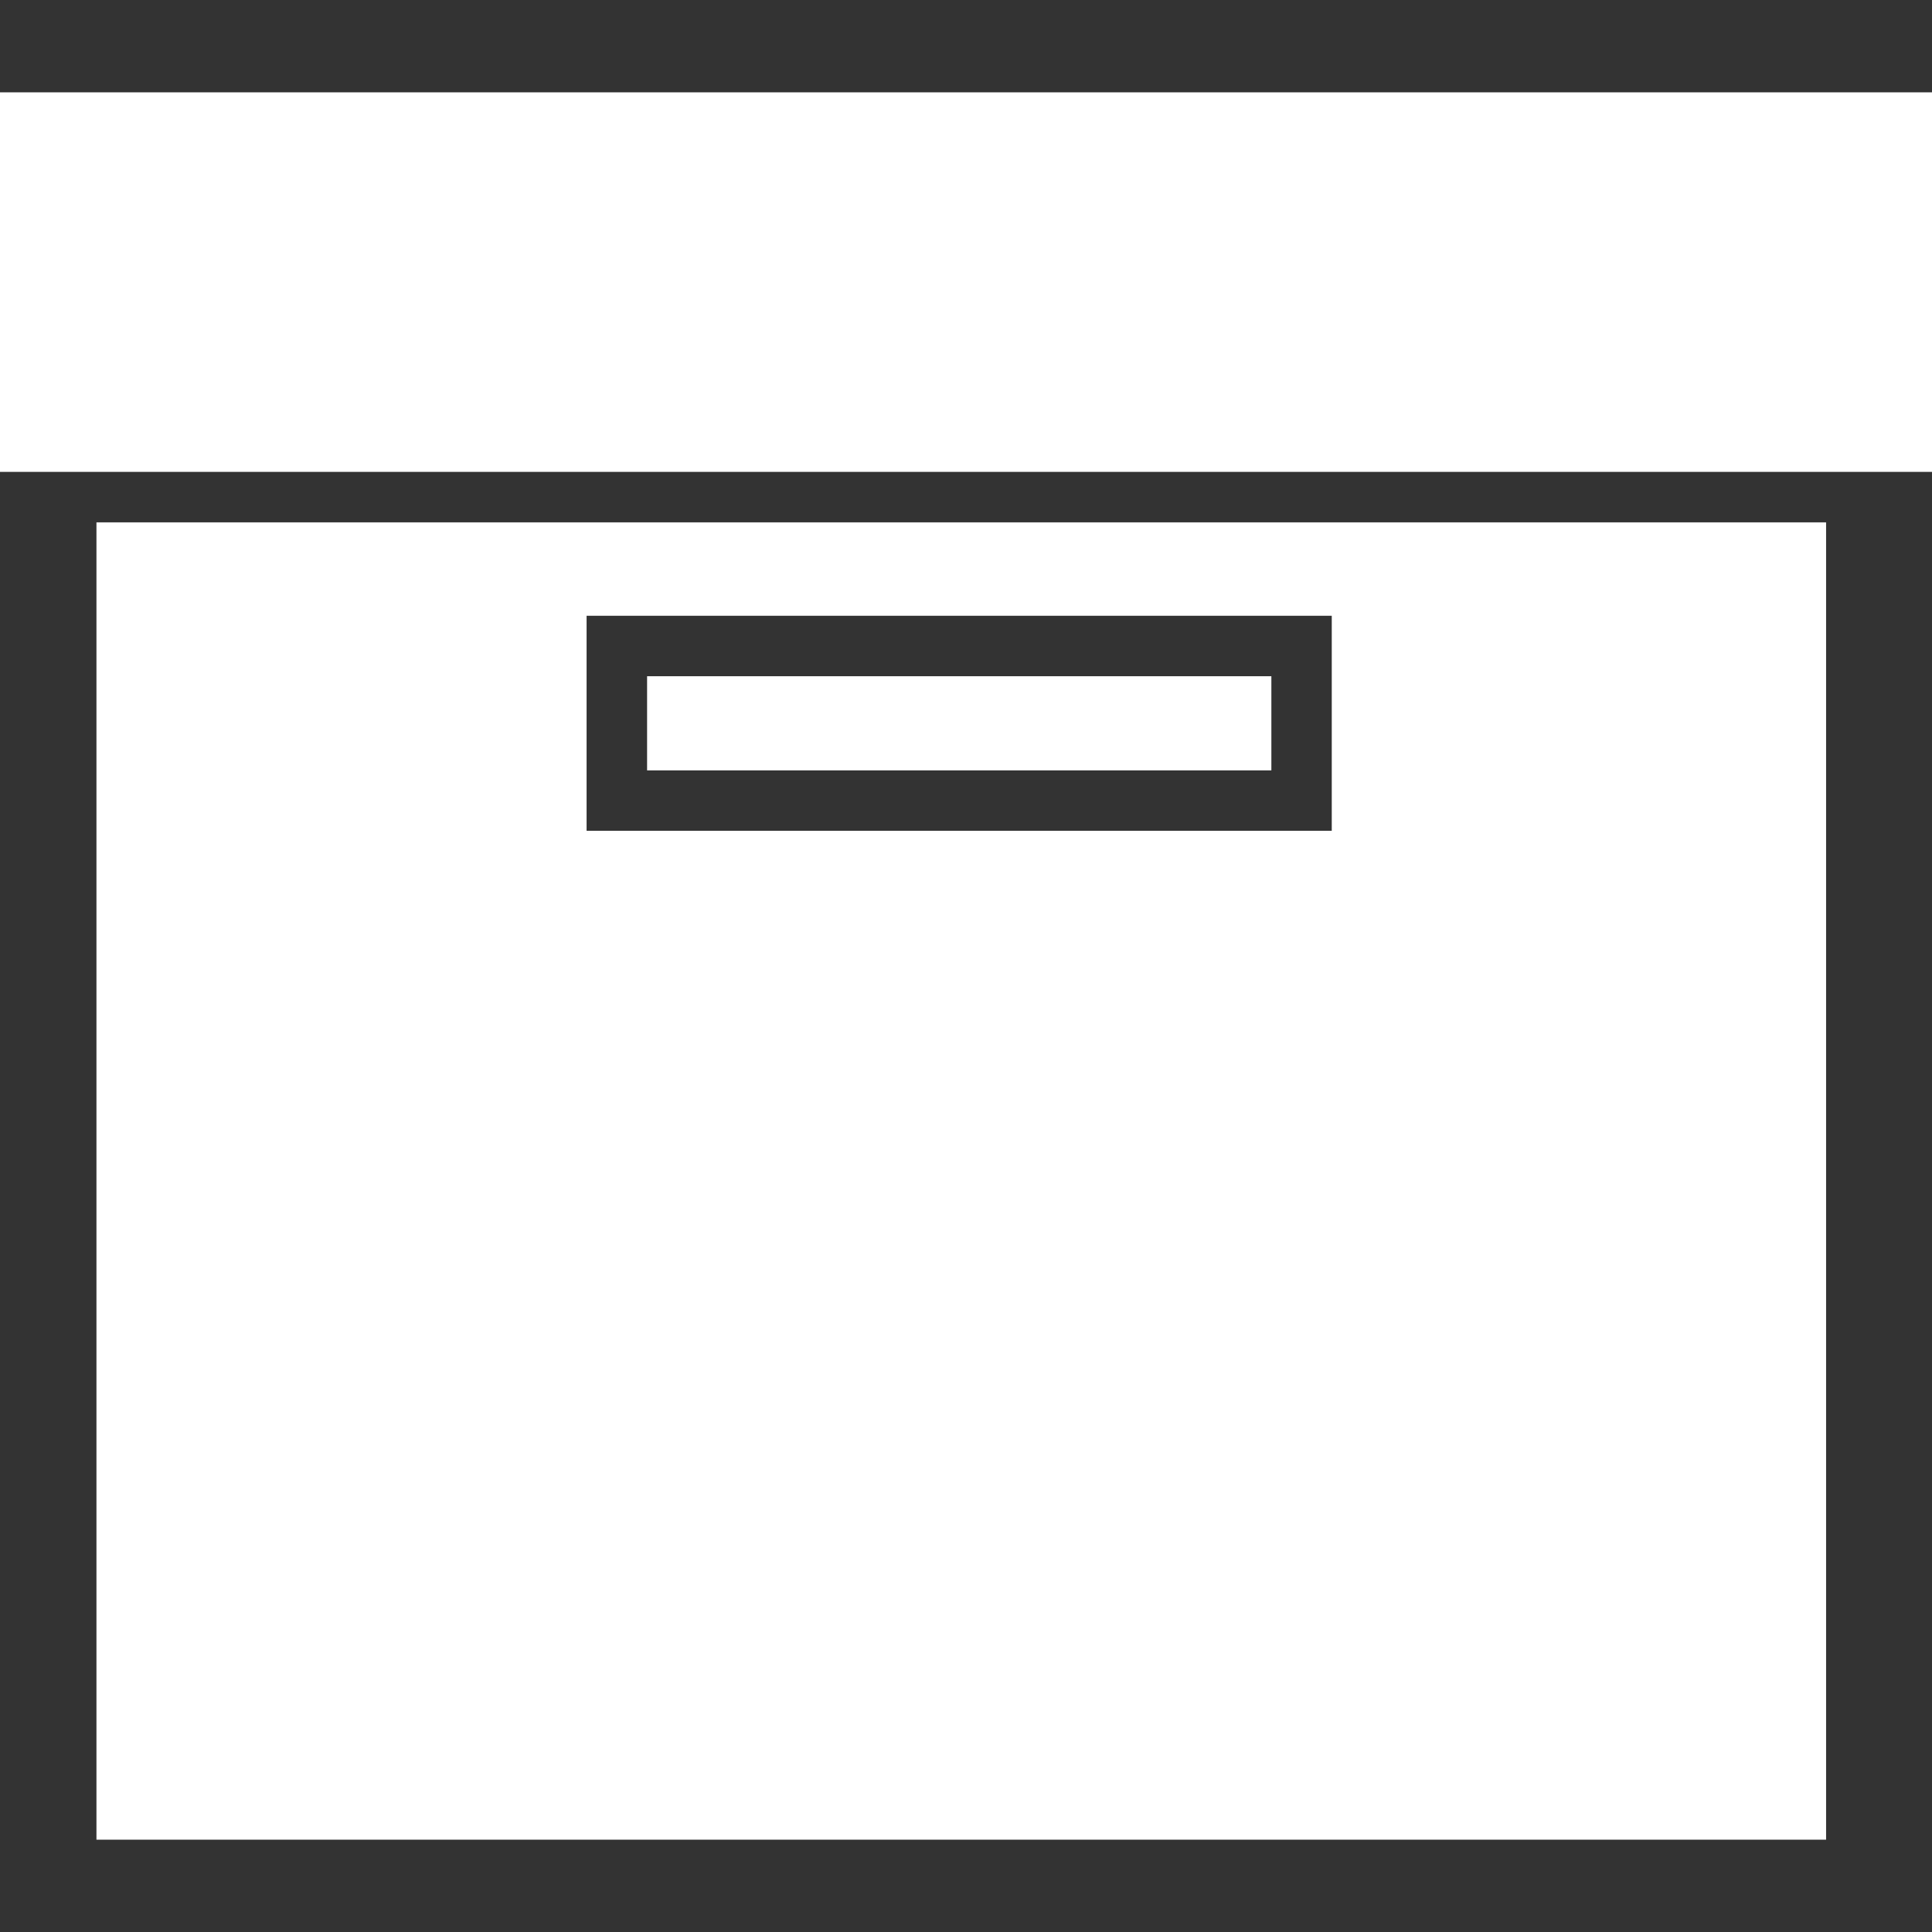
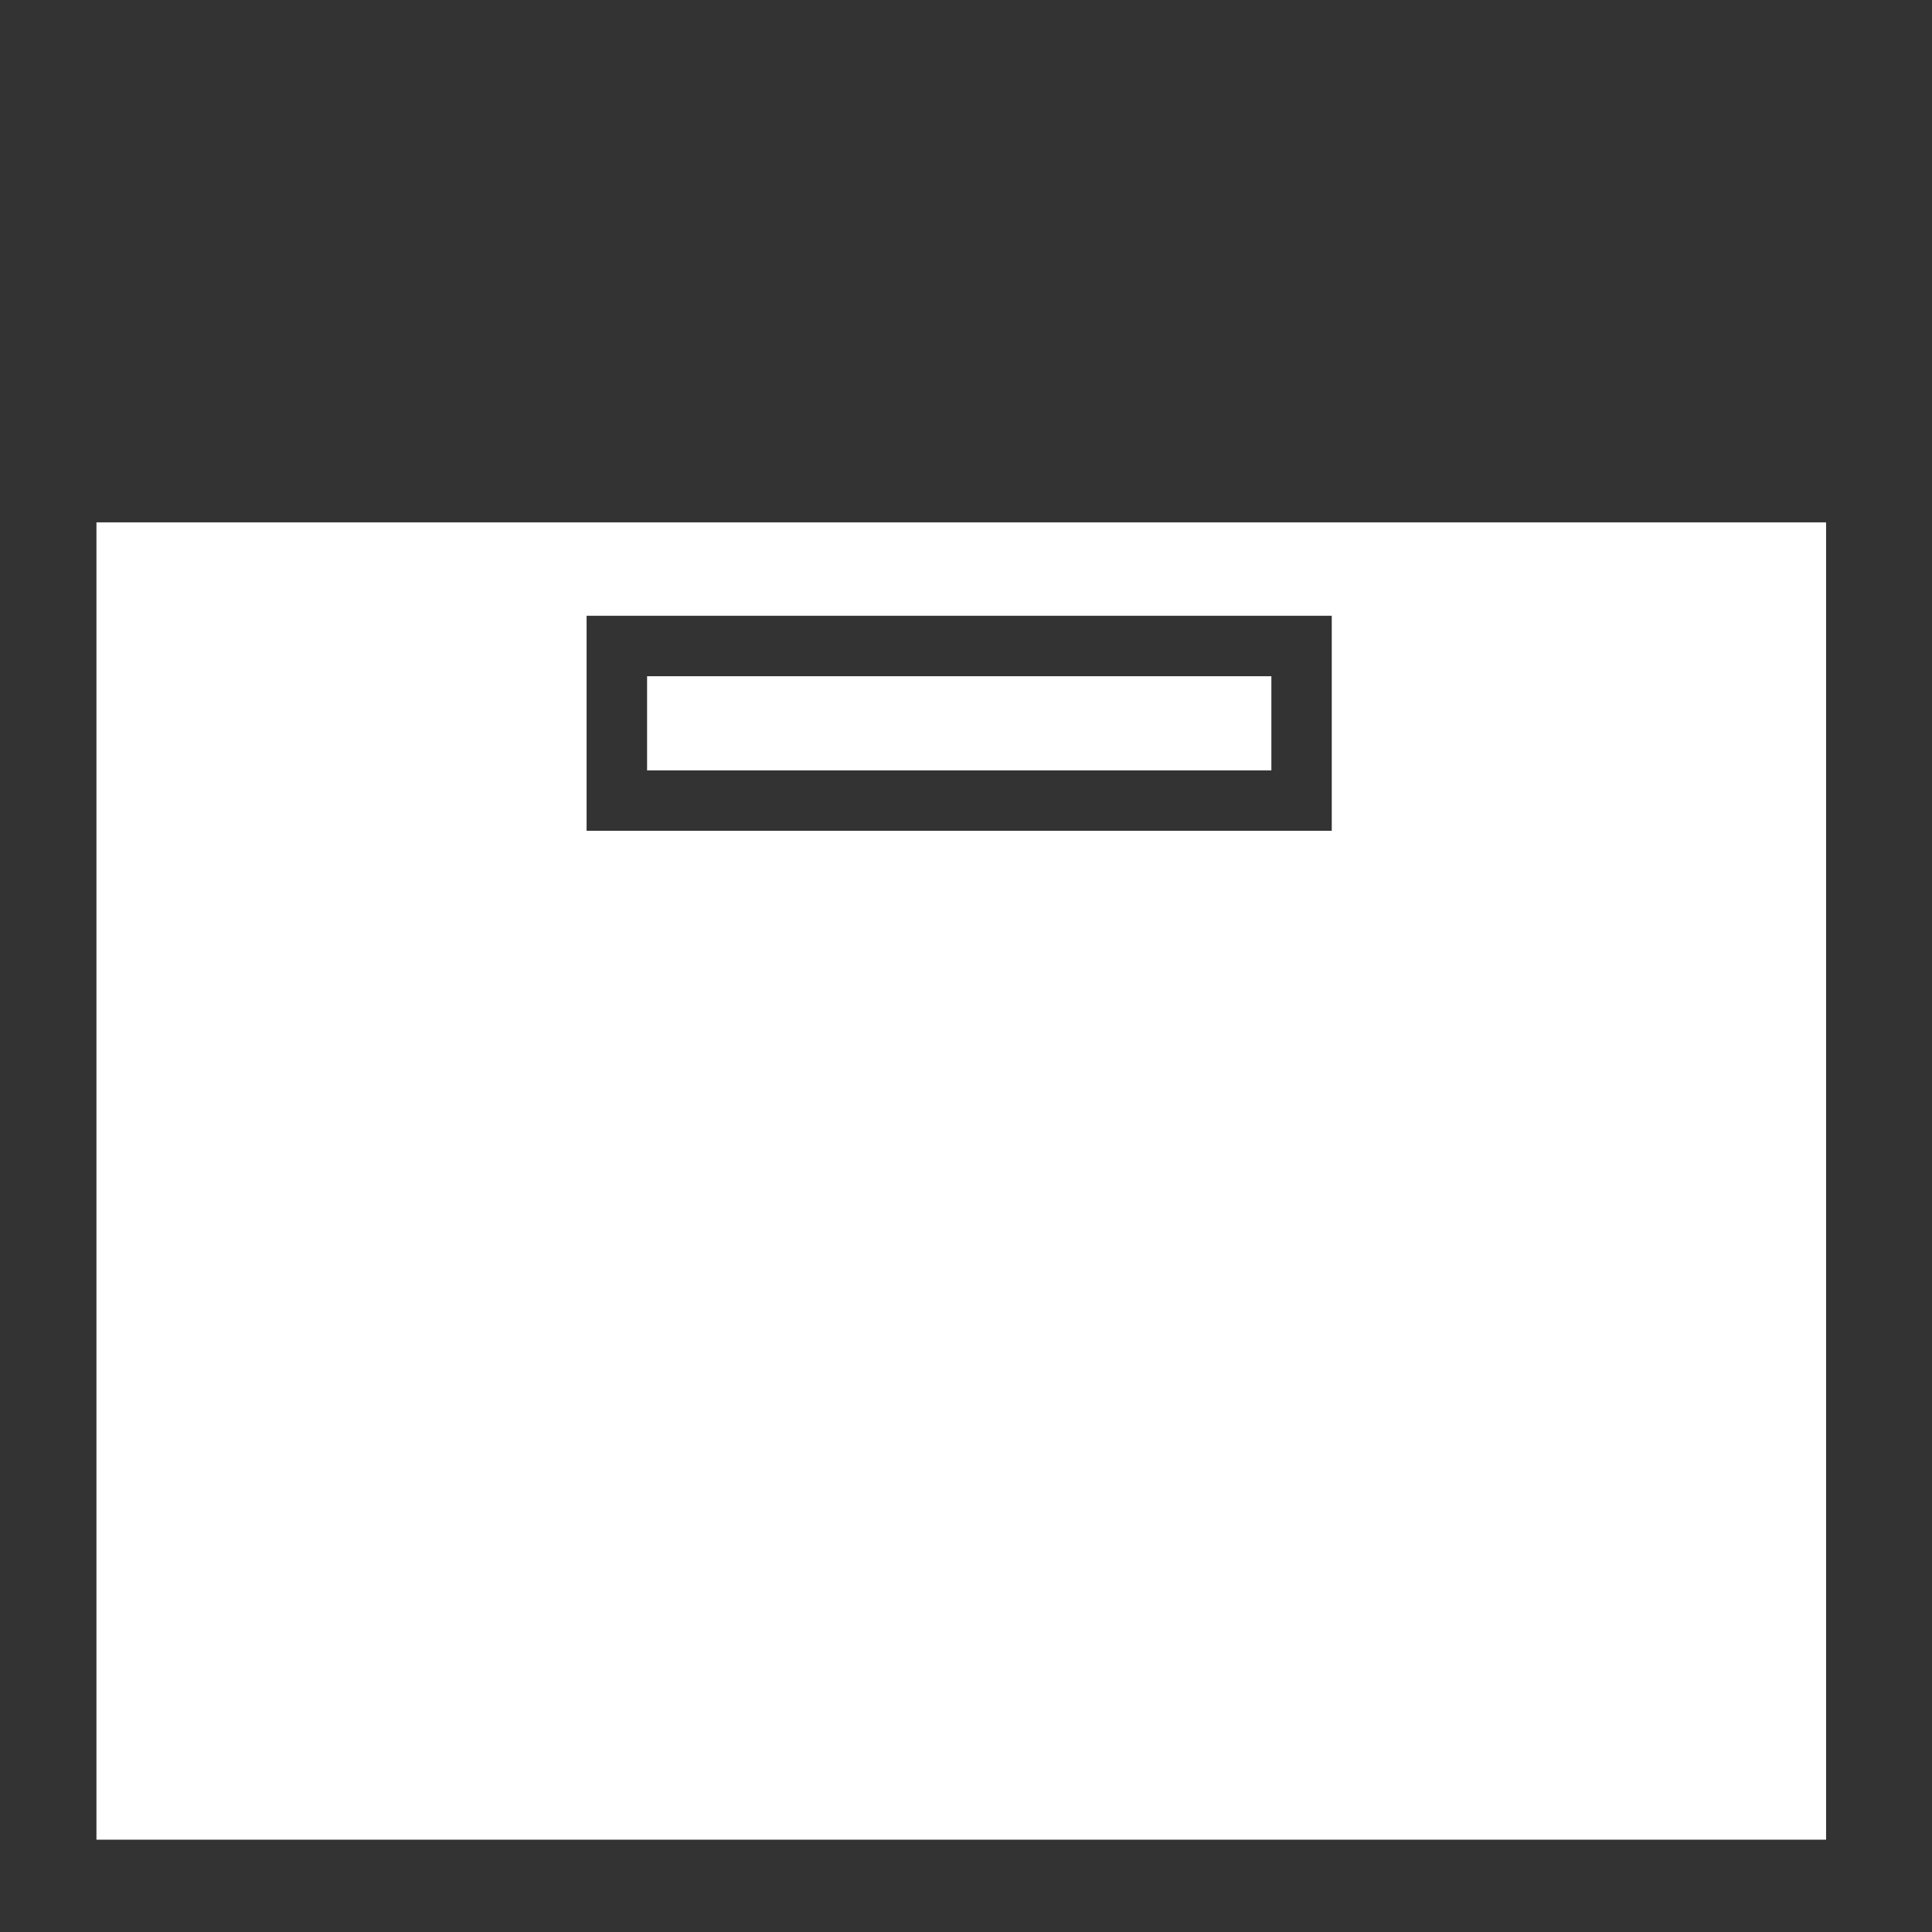
<svg xmlns="http://www.w3.org/2000/svg" fill="#fff" version="1.1" id="Capa_1" width="800px" height="800px" viewBox="0 0 351.533 351.533" xml:space="preserve">
  <rect x="0" y="0" width="351.533" height="351.533" fill="#333333" stroke="none" />
  <g>
    <g>
      <g>
        <rect x="117.739" y="123.041" width="113.59" height="17.132" />
      </g>
      <g>
        <path d="M17.549,334.731h314.714V95.047H17.549V334.731z M242.317,112.041v39.127H106.732v-39.127H242.317z" />
      </g>
      <g>
-         <polygon points="332.258,85.859 351.533,85.859 351.533,16.802 0,16.802 0,85.859 17.549,85.859    " />
-       </g>
+         </g>
    </g>
  </g>
</svg>